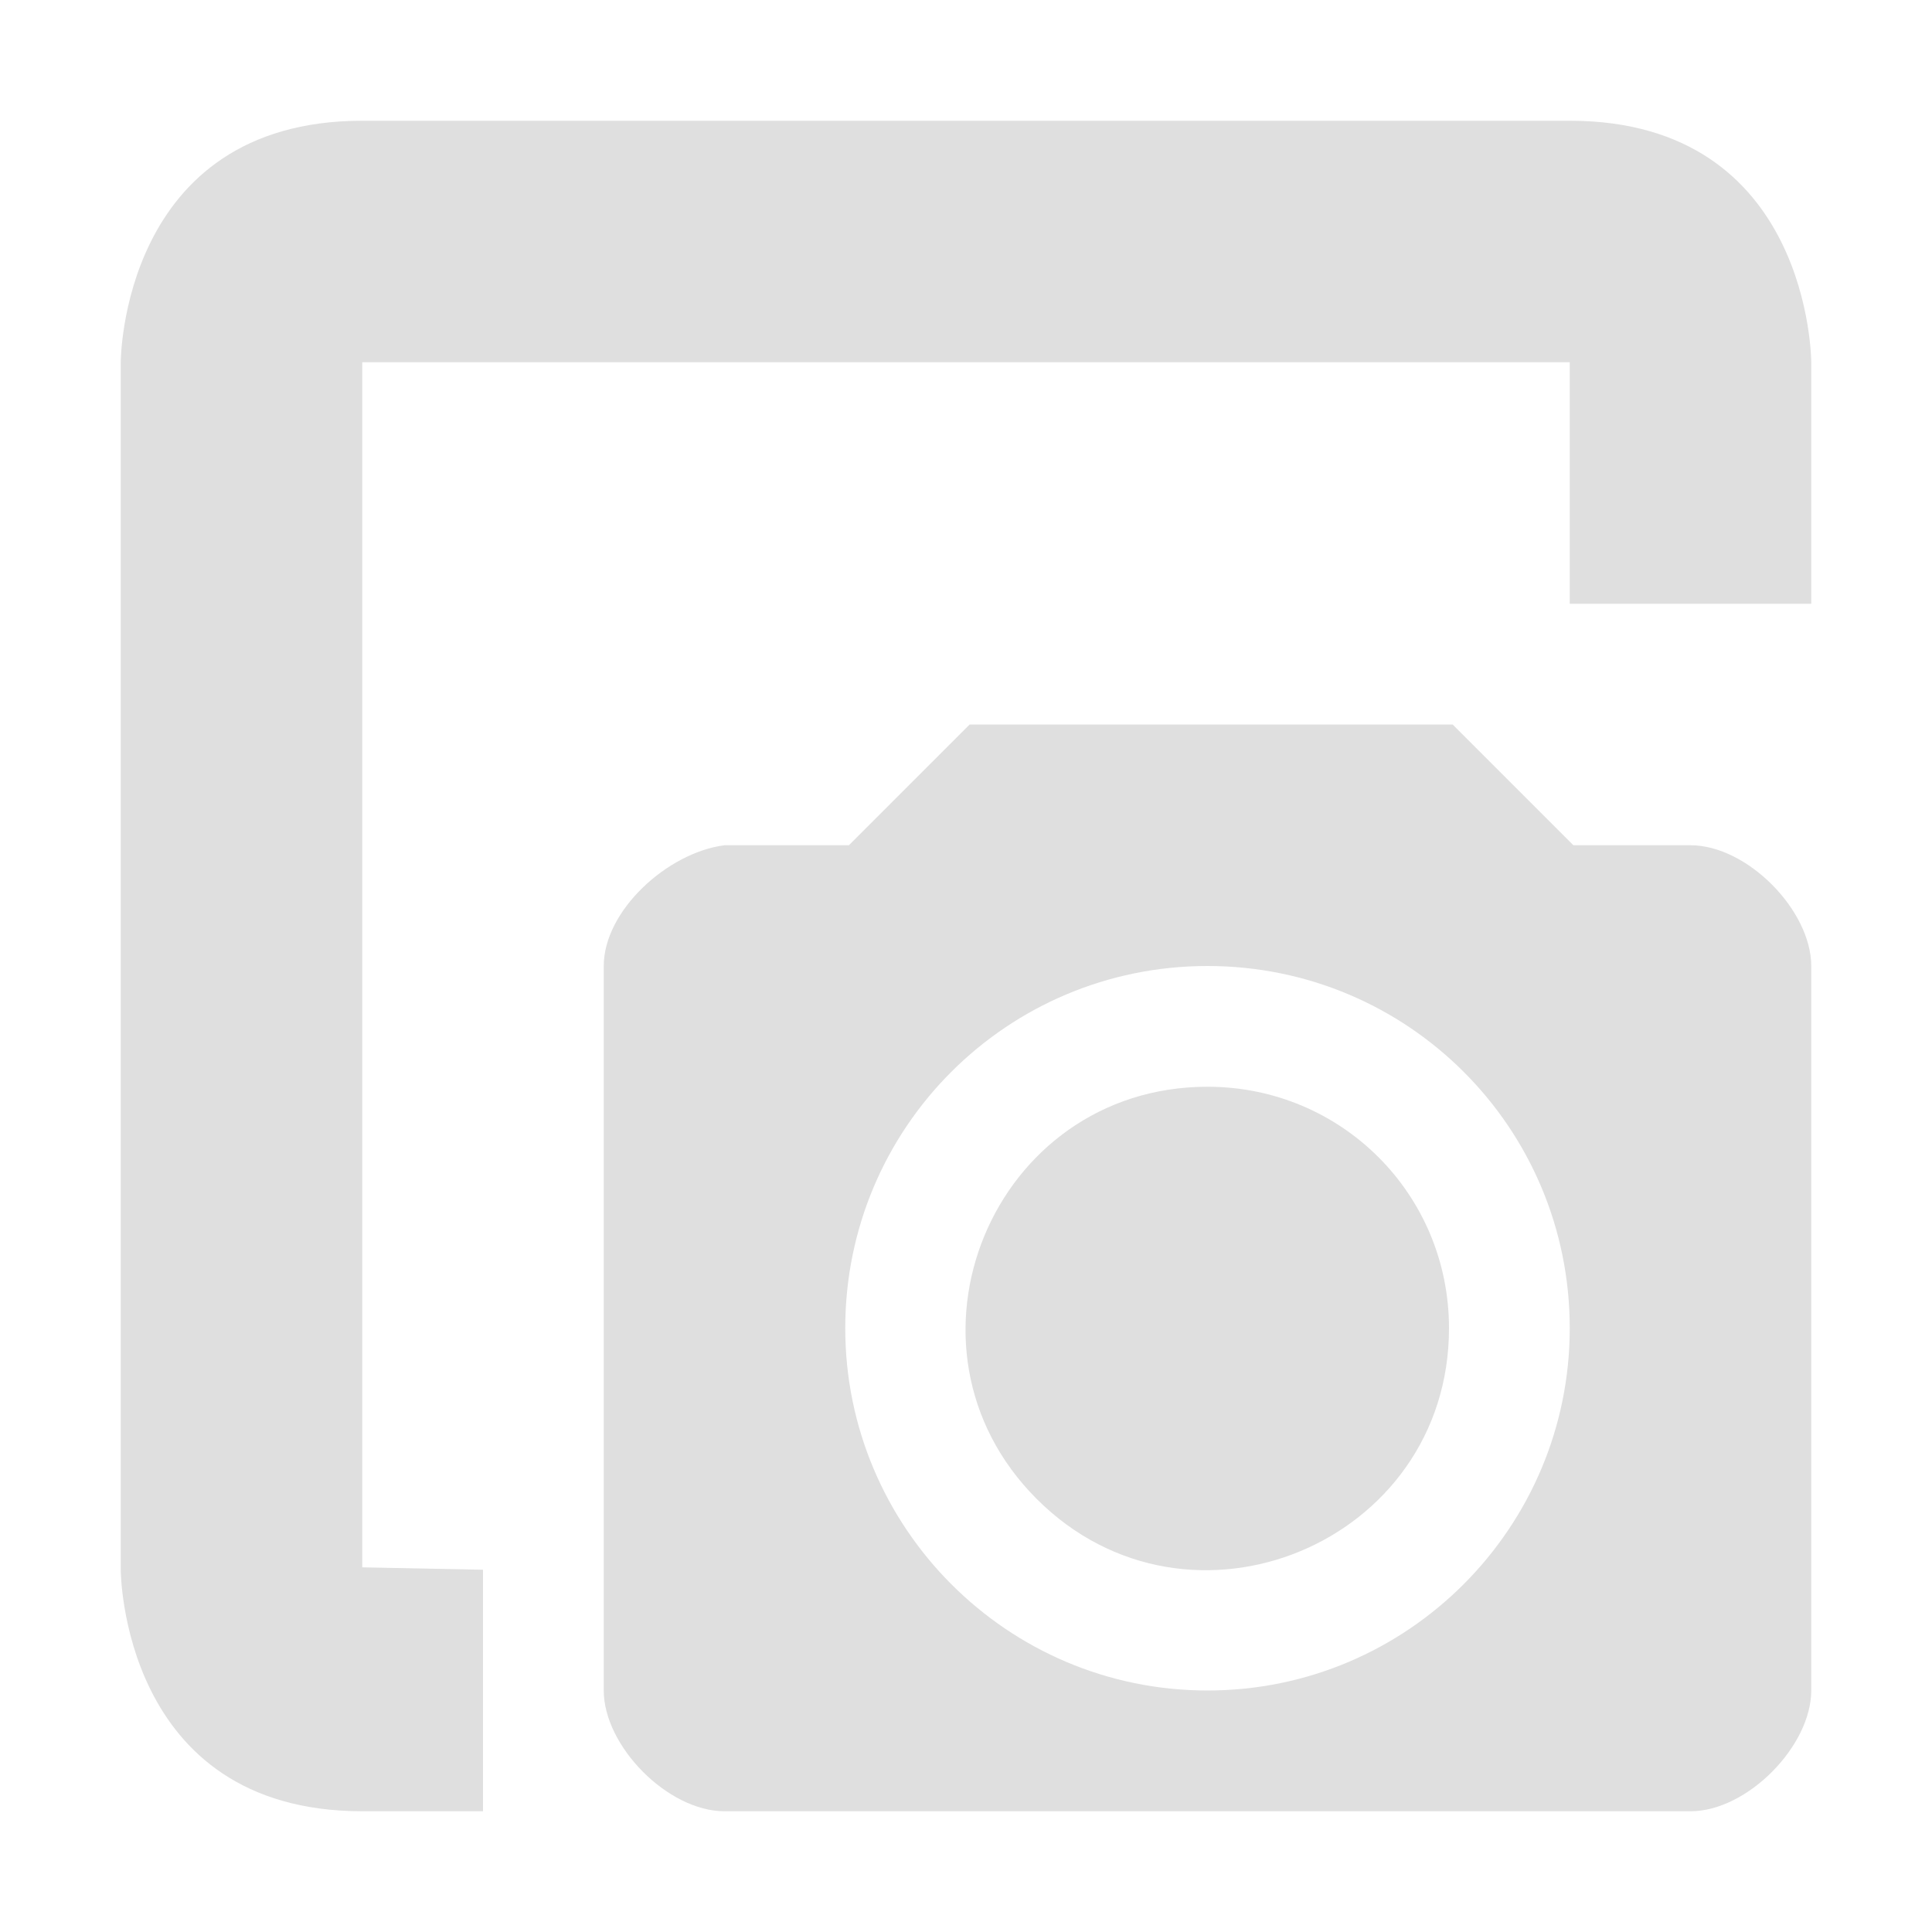
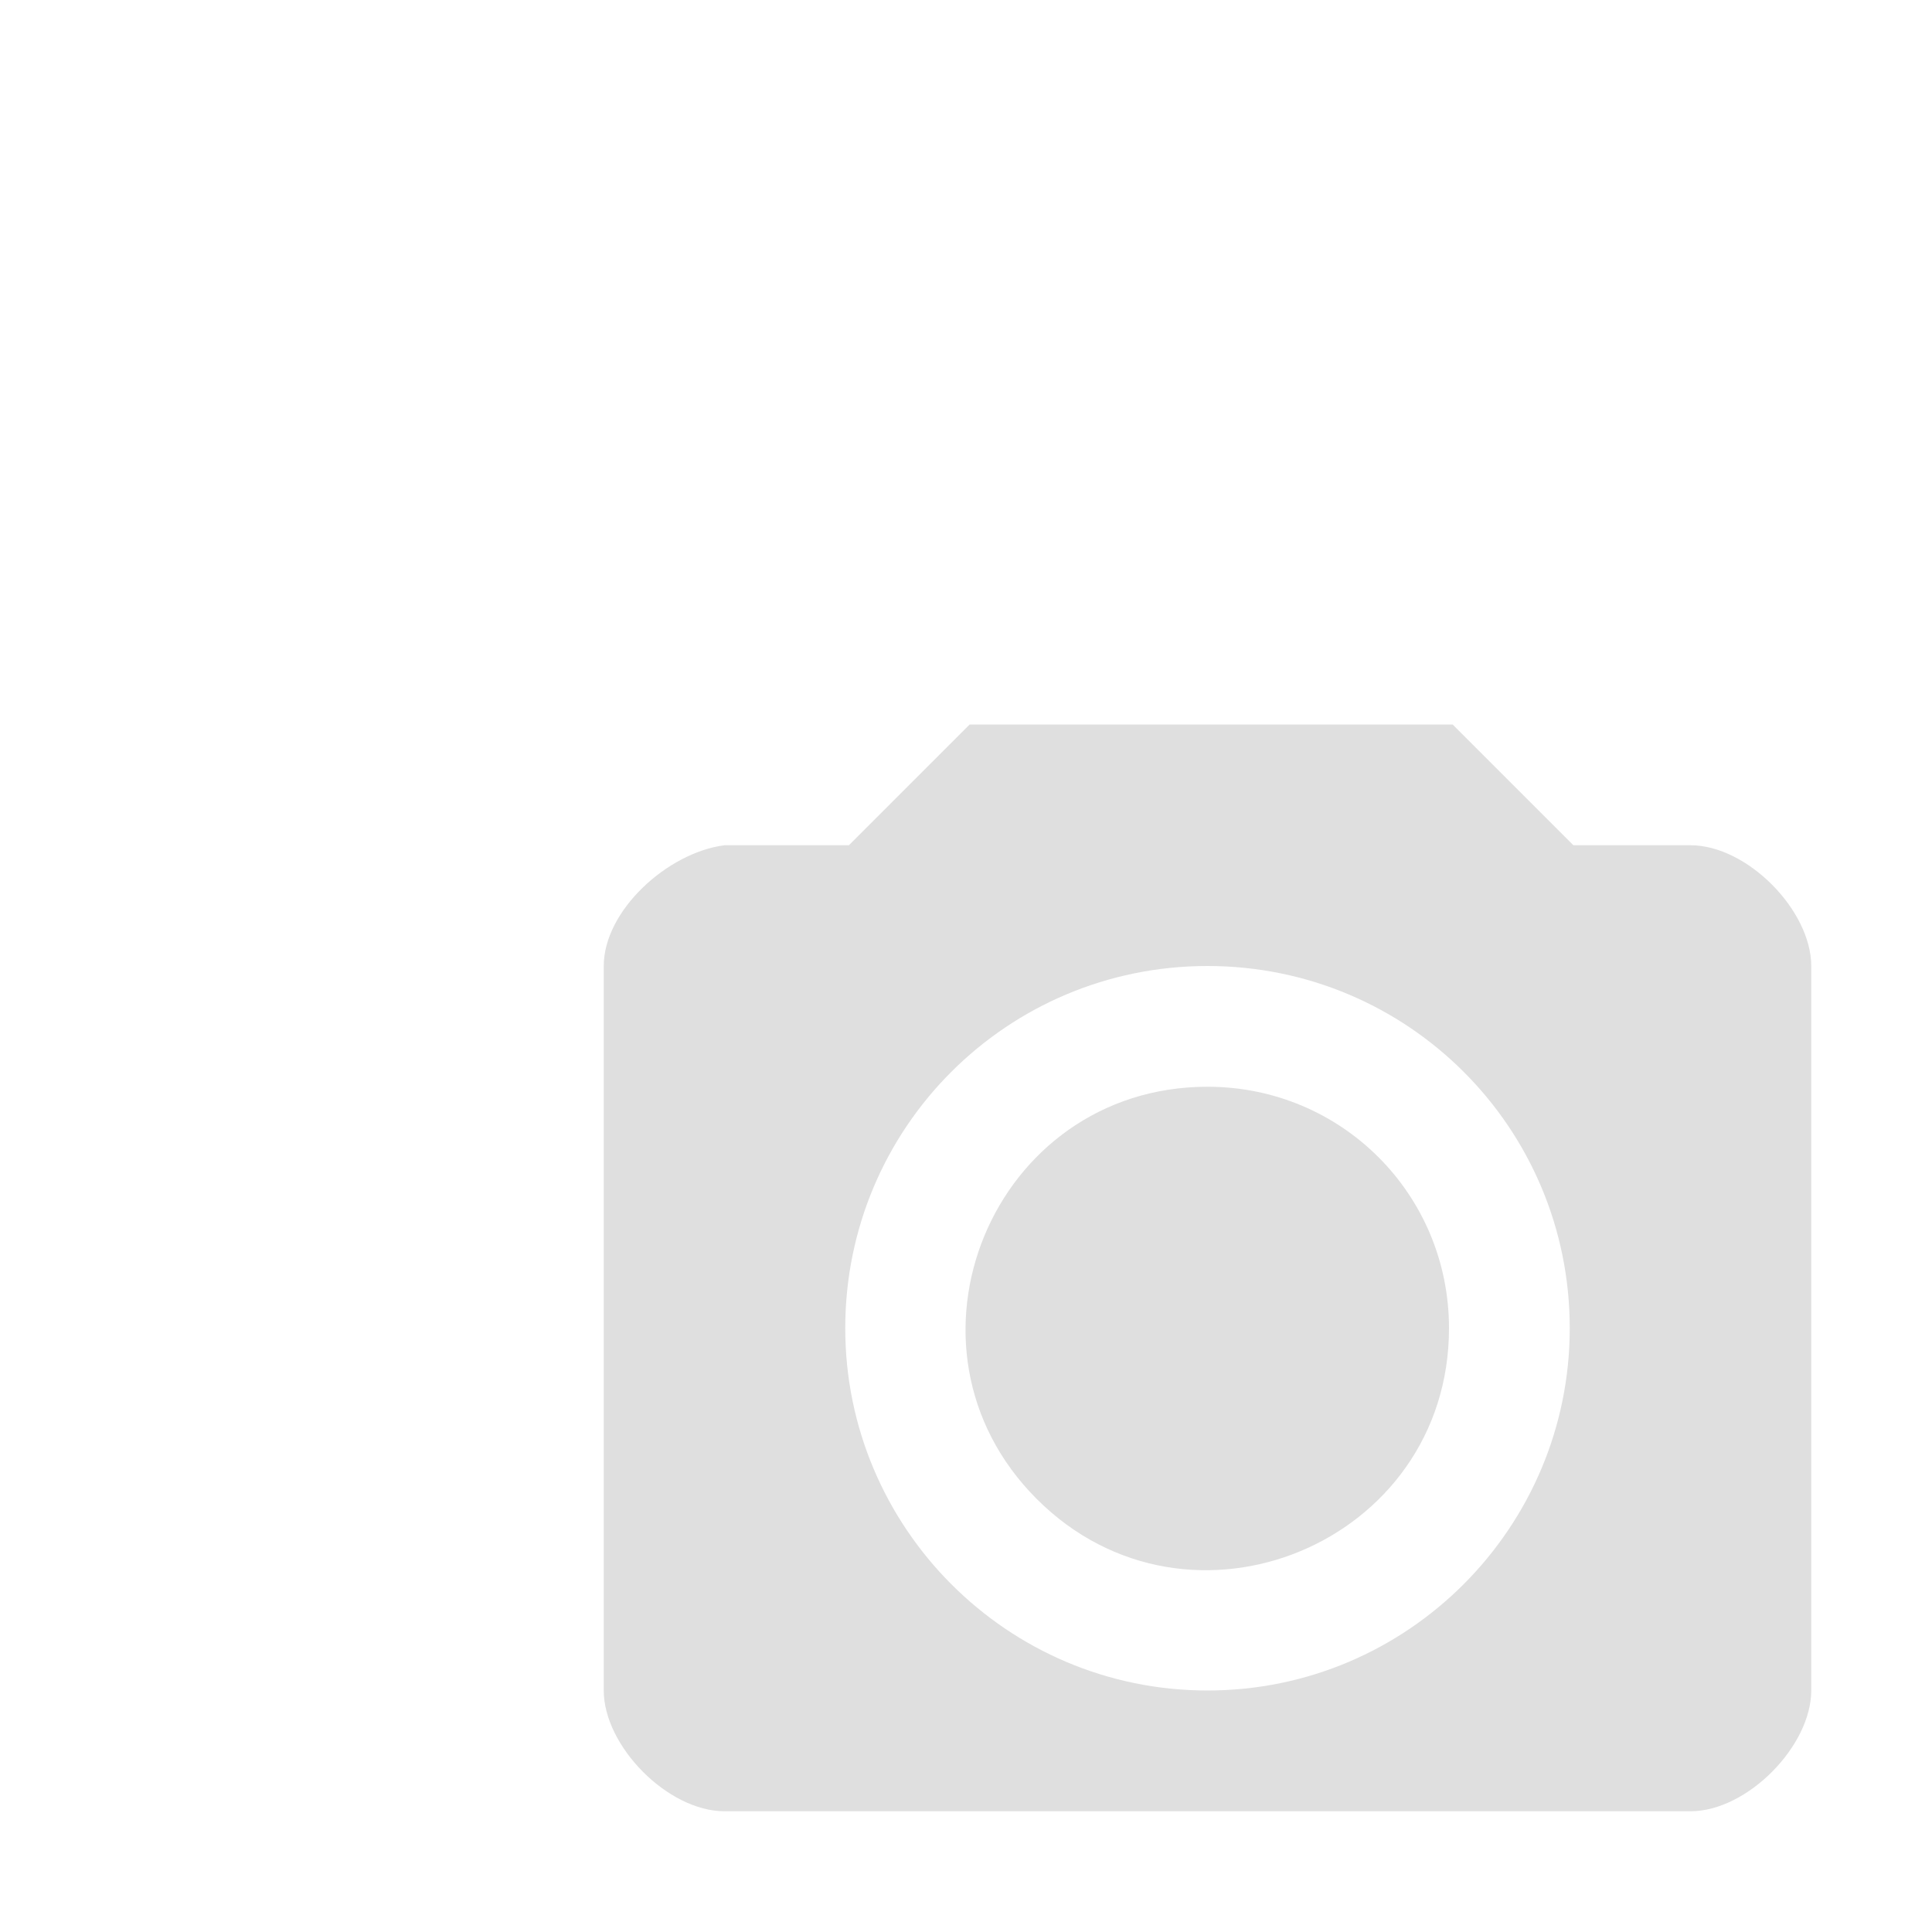
<svg xmlns="http://www.w3.org/2000/svg" width="16" height="16" version="1.1">
-   <path d="m3 1c-2 0-2 2-2 2v10s0 2 2 2h1v-2l-1-0.02v-9.98h10v2h2v-2s0-2-2-2z" fill="#dfdfdf" />
  <path d="m8.03 6-1 1h-1.03c-0.47 0.06-1 0.54-1 1v6c0 0.46 0.53 1 1 1h8c0.47 0 1-0.54 1-1v-6c0-0.46-0.53-1-1-1h-0.97l-1-1zm1.97 2c1.66 0 3 1.34 3 3 0 1.65-1.34 3-3 3s-3-1.35-3-3c0-1.66 1.34-3 3-3zm0 1c-1.782 0-2.674 2.154-1.414 3.414 1.26 1.26 3.414 0.368 3.414-1.414 0-1.11-0.89-2-2-2z" fill="#dfdfdf" />
</svg>